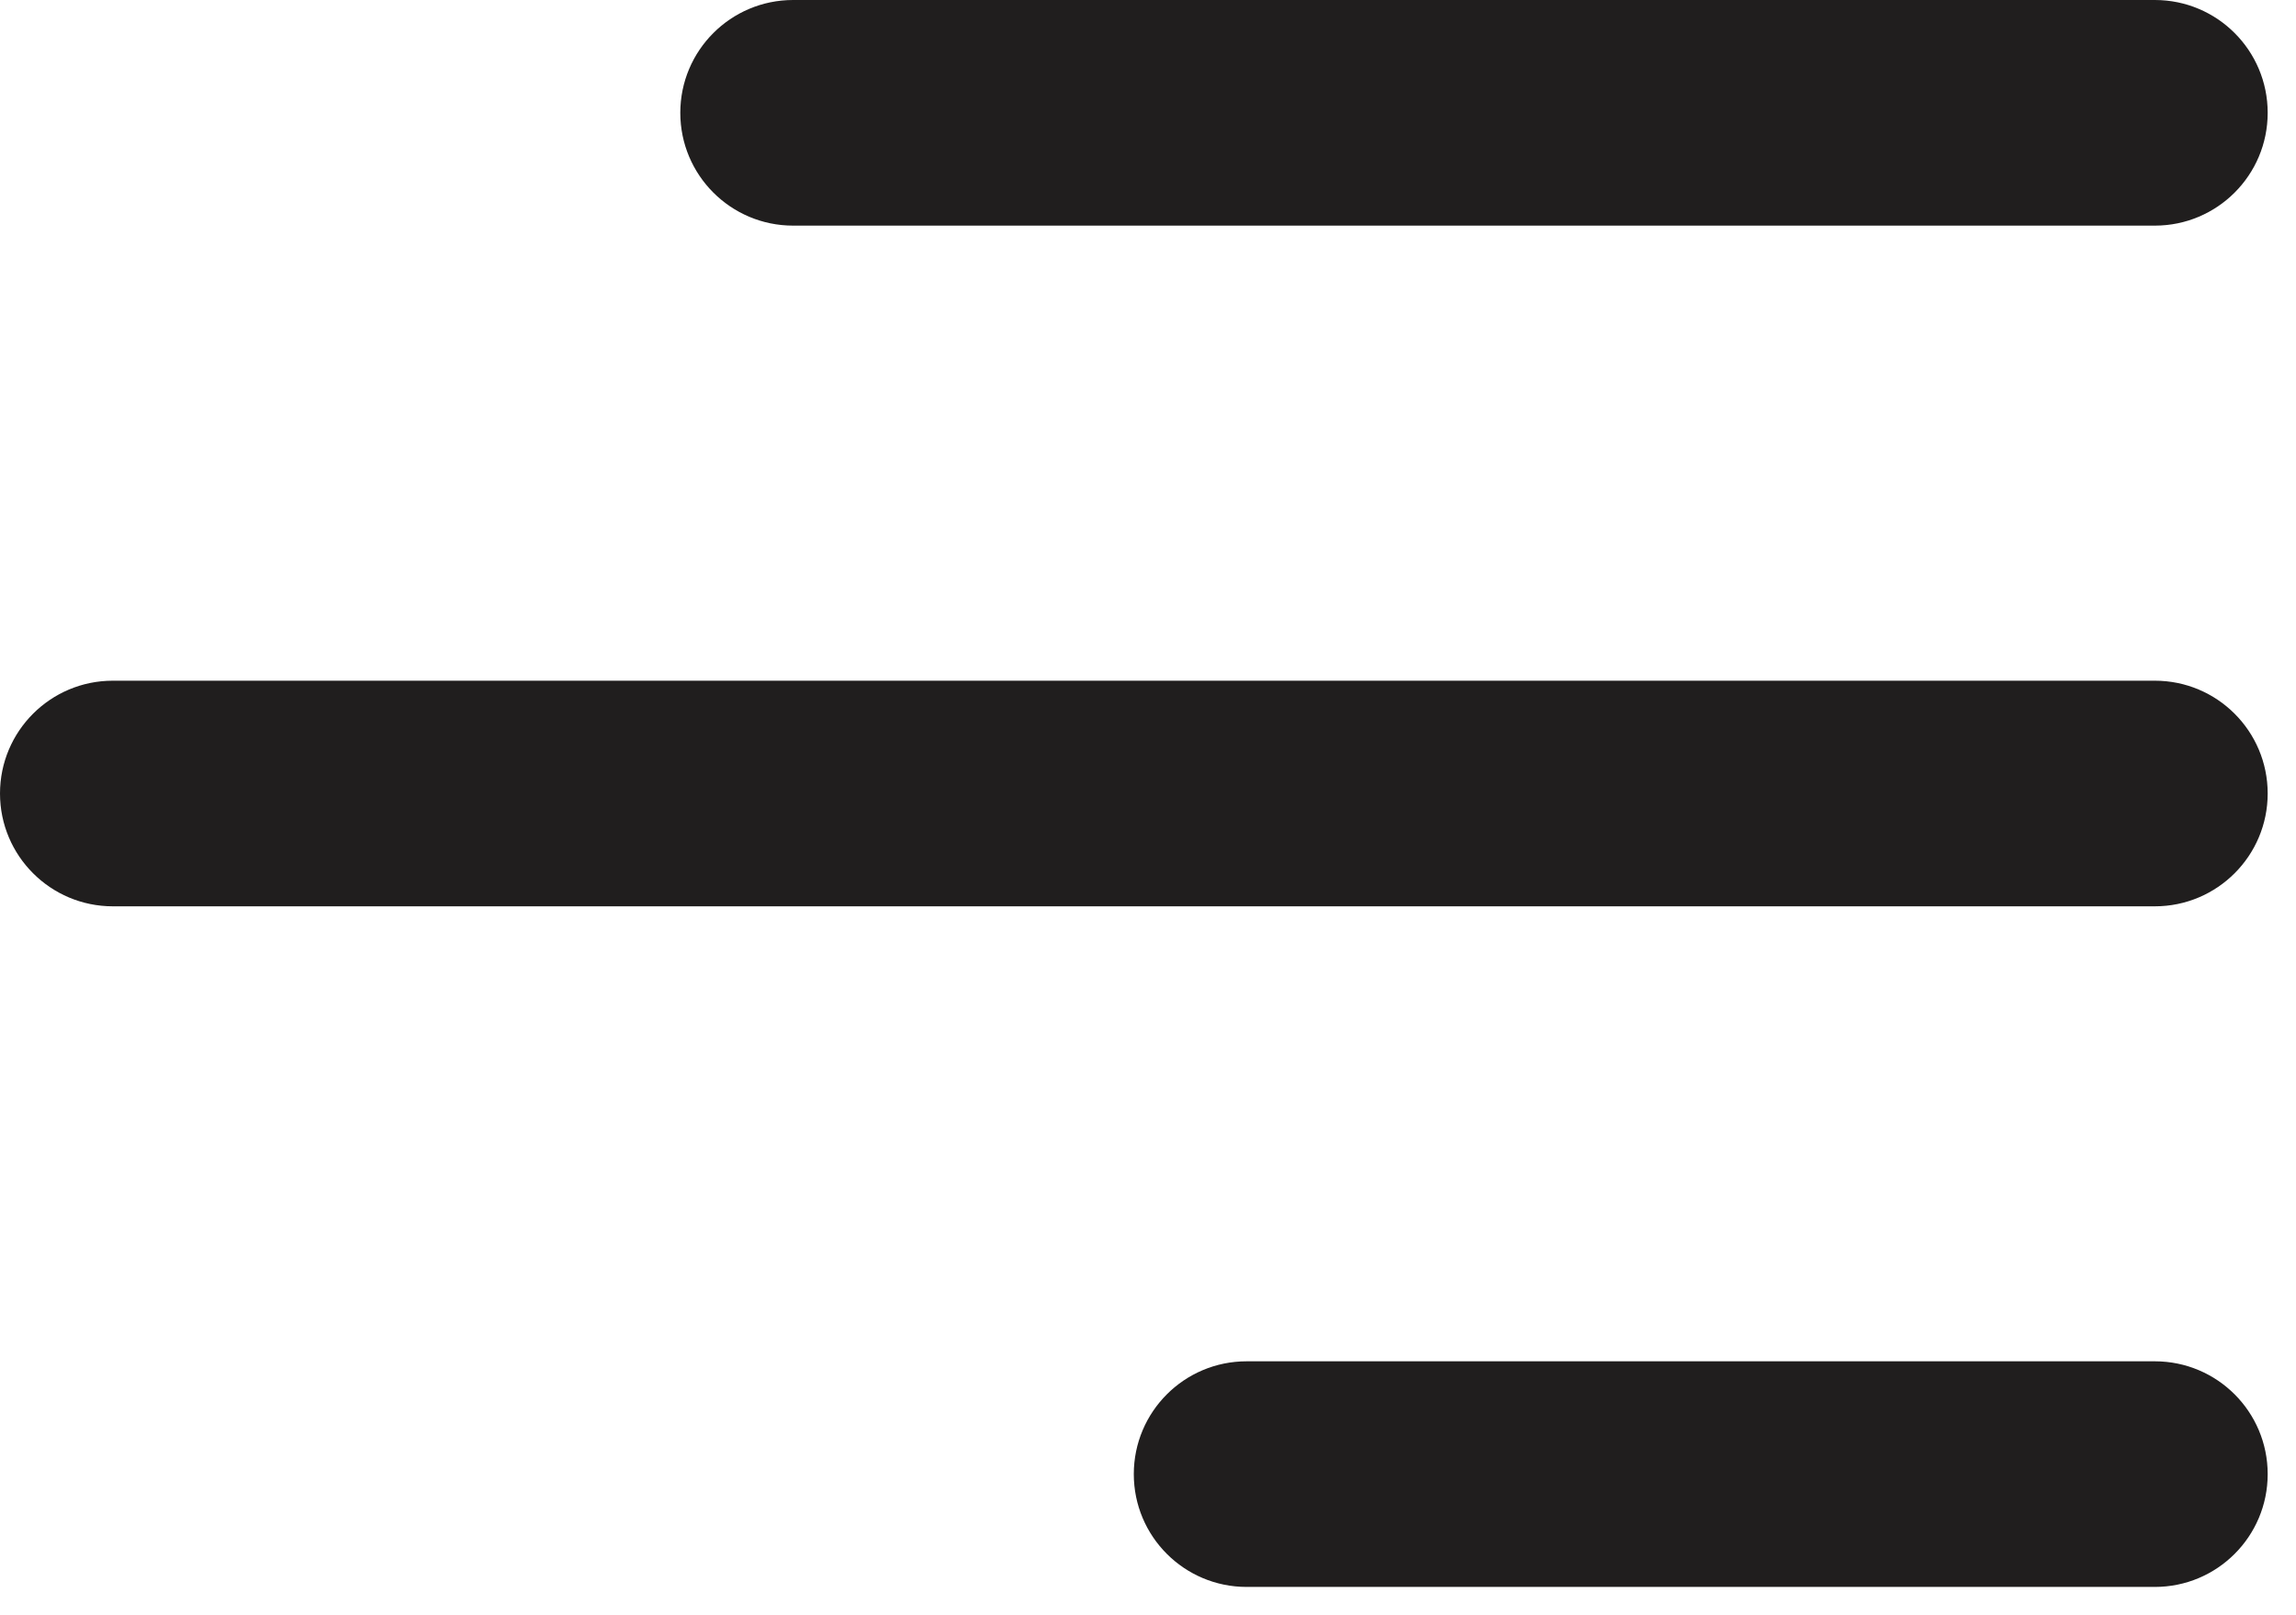
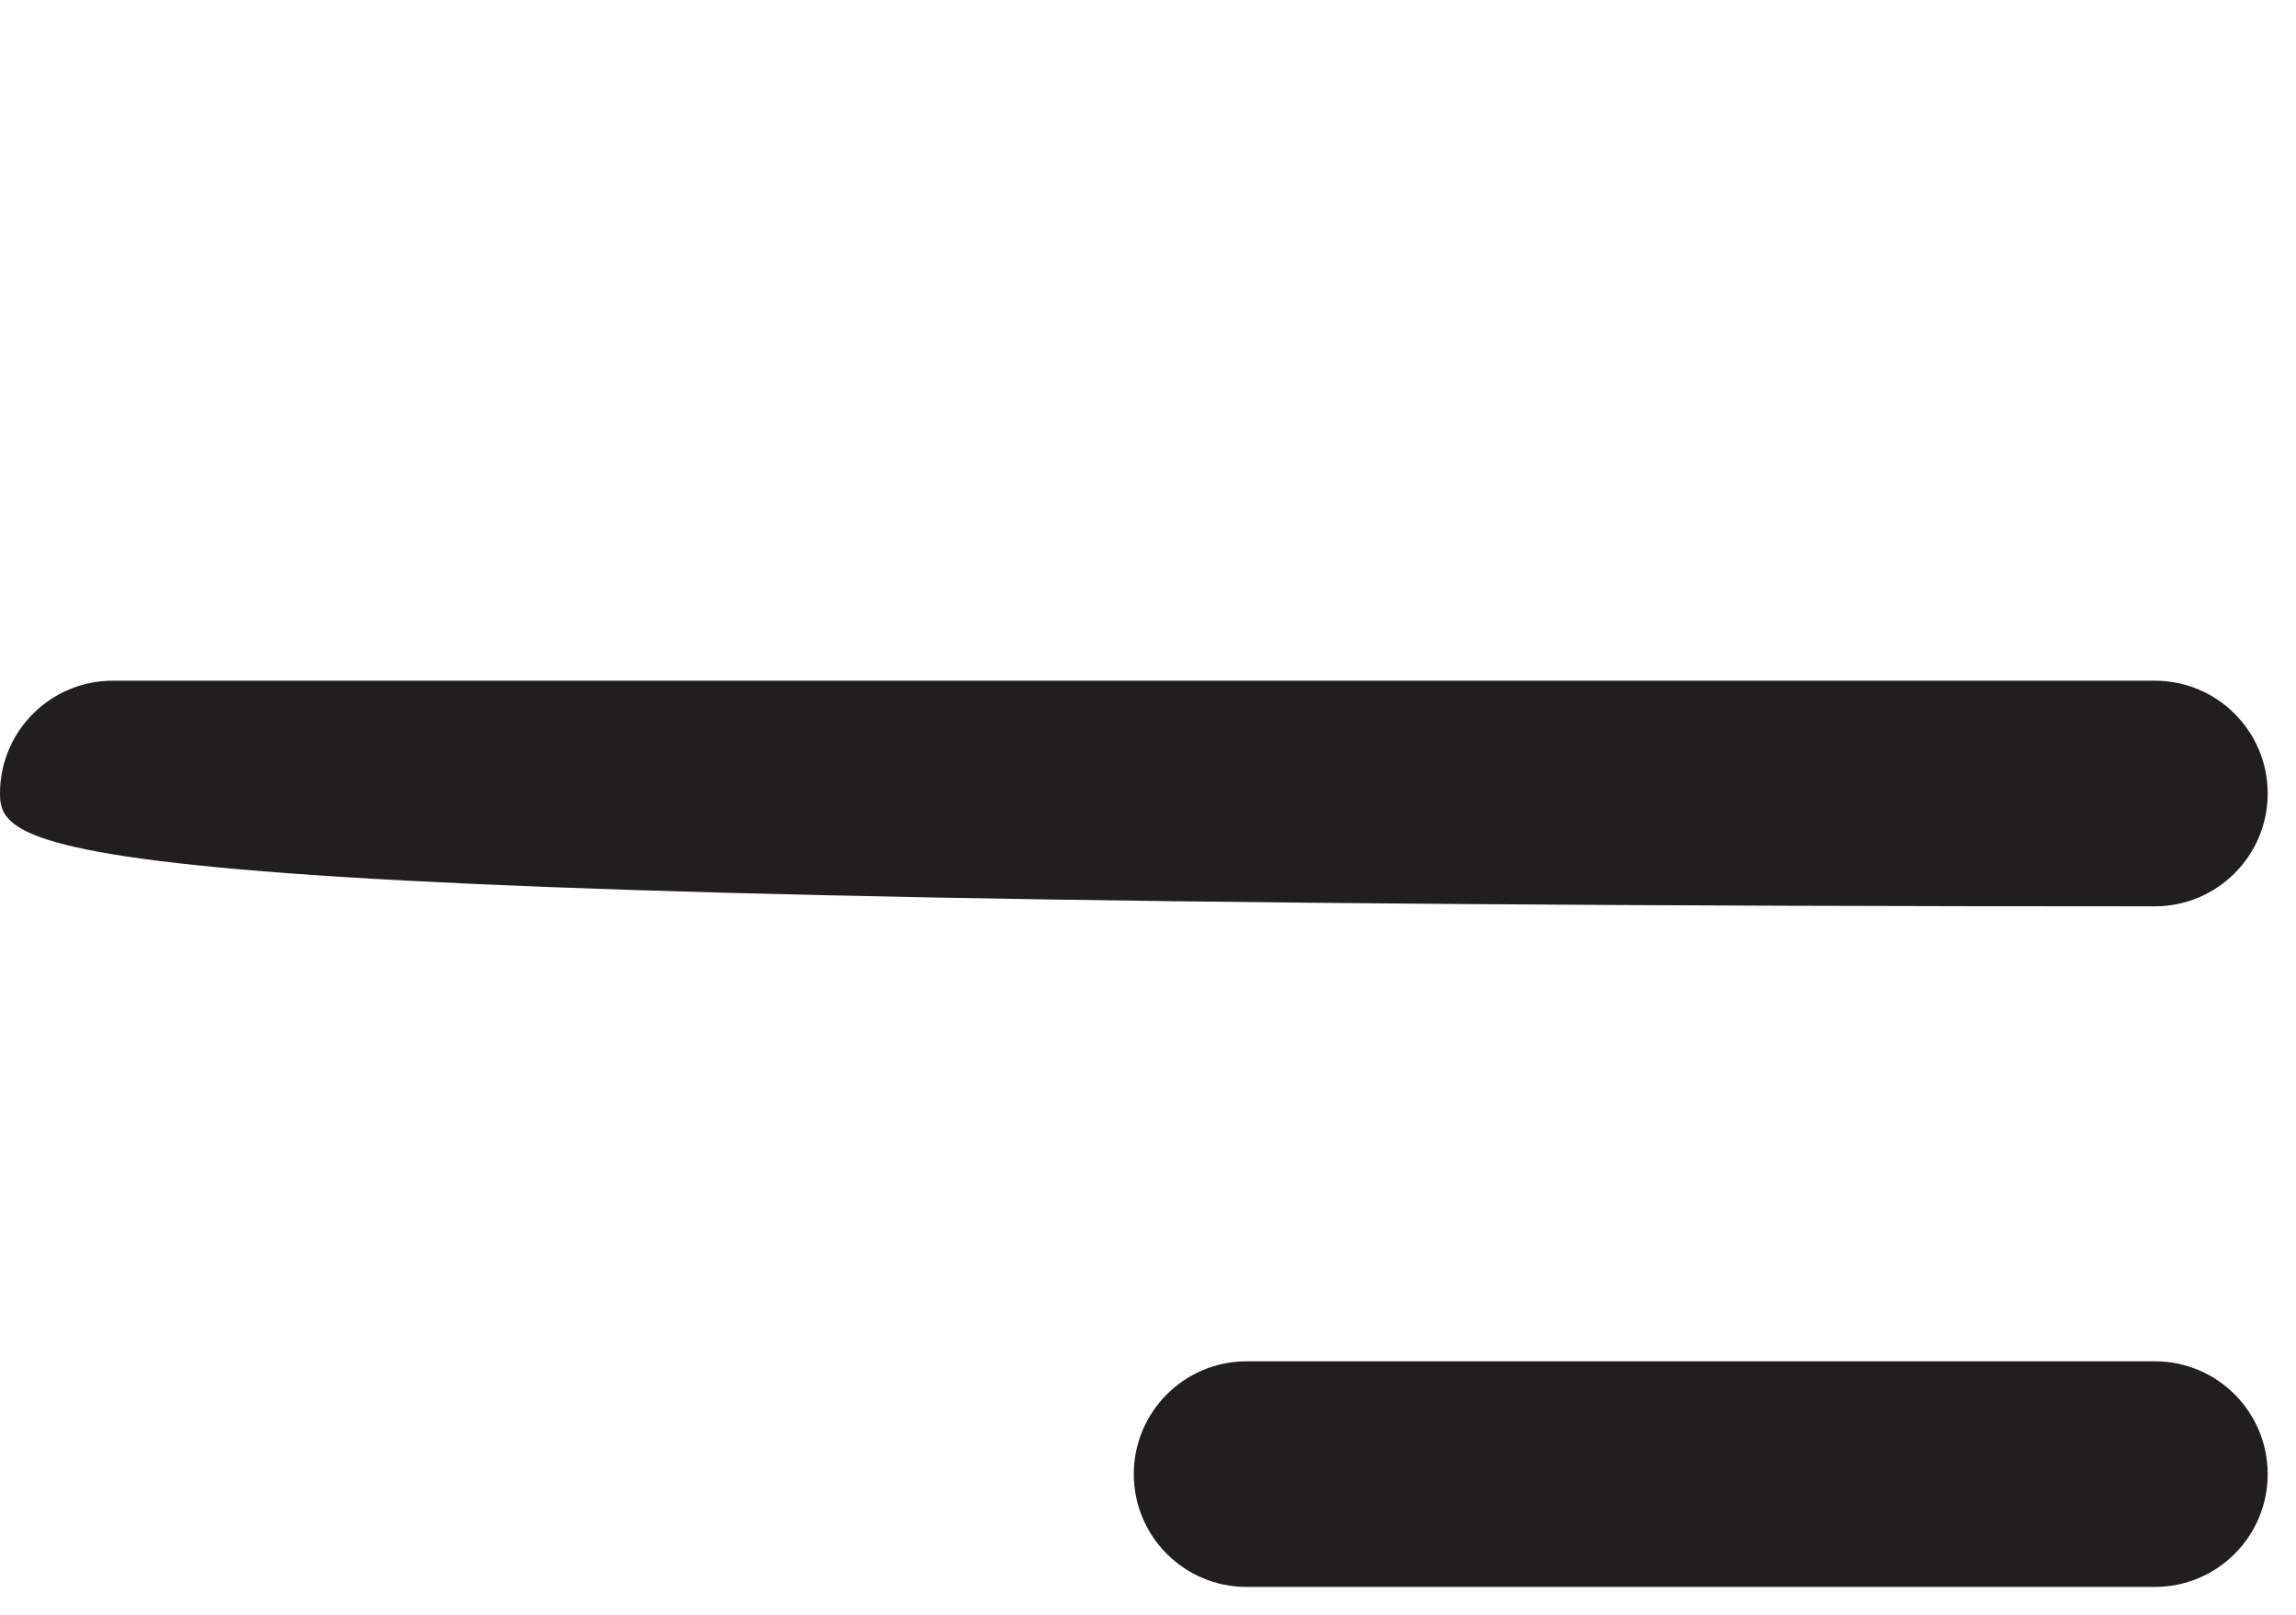
<svg xmlns="http://www.w3.org/2000/svg" width="27" height="19" viewBox="0 0 27 19" fill="none">
  <path d="M26.667 17.34C26.667 18.073 26.073 18.667 25.34 18.667H14.66C13.927 18.667 13.333 18.073 13.333 17.34C13.333 16.607 13.927 16.013 14.66 16.013H25.34C26.073 16.013 26.667 16.607 26.667 17.34Z" fill="#201E1E" />
-   <path d="M26.667 9.334C26.667 10.066 26.073 10.661 25.34 10.661H1.327C0.594 10.661 0 10.066 0 9.334C0 8.601 0.594 8.007 1.327 8.007H25.34C26.073 8.007 26.667 8.601 26.667 9.334Z" fill="#201E1E" />
-   <path d="M25.34 2.654C26.073 2.654 26.667 2.06 26.667 1.327C26.667 0.594 26.073 0 25.34 0H9.327C8.594 0 8 0.594 8 1.327C8 2.06 8.594 2.654 9.327 2.654H25.34Z" fill="#201E1E" />
+   <path d="M26.667 9.334C26.667 10.066 26.073 10.661 25.34 10.661C0.594 10.661 0 10.066 0 9.334C0 8.601 0.594 8.007 1.327 8.007H25.34C26.073 8.007 26.667 8.601 26.667 9.334Z" fill="#201E1E" />
</svg>